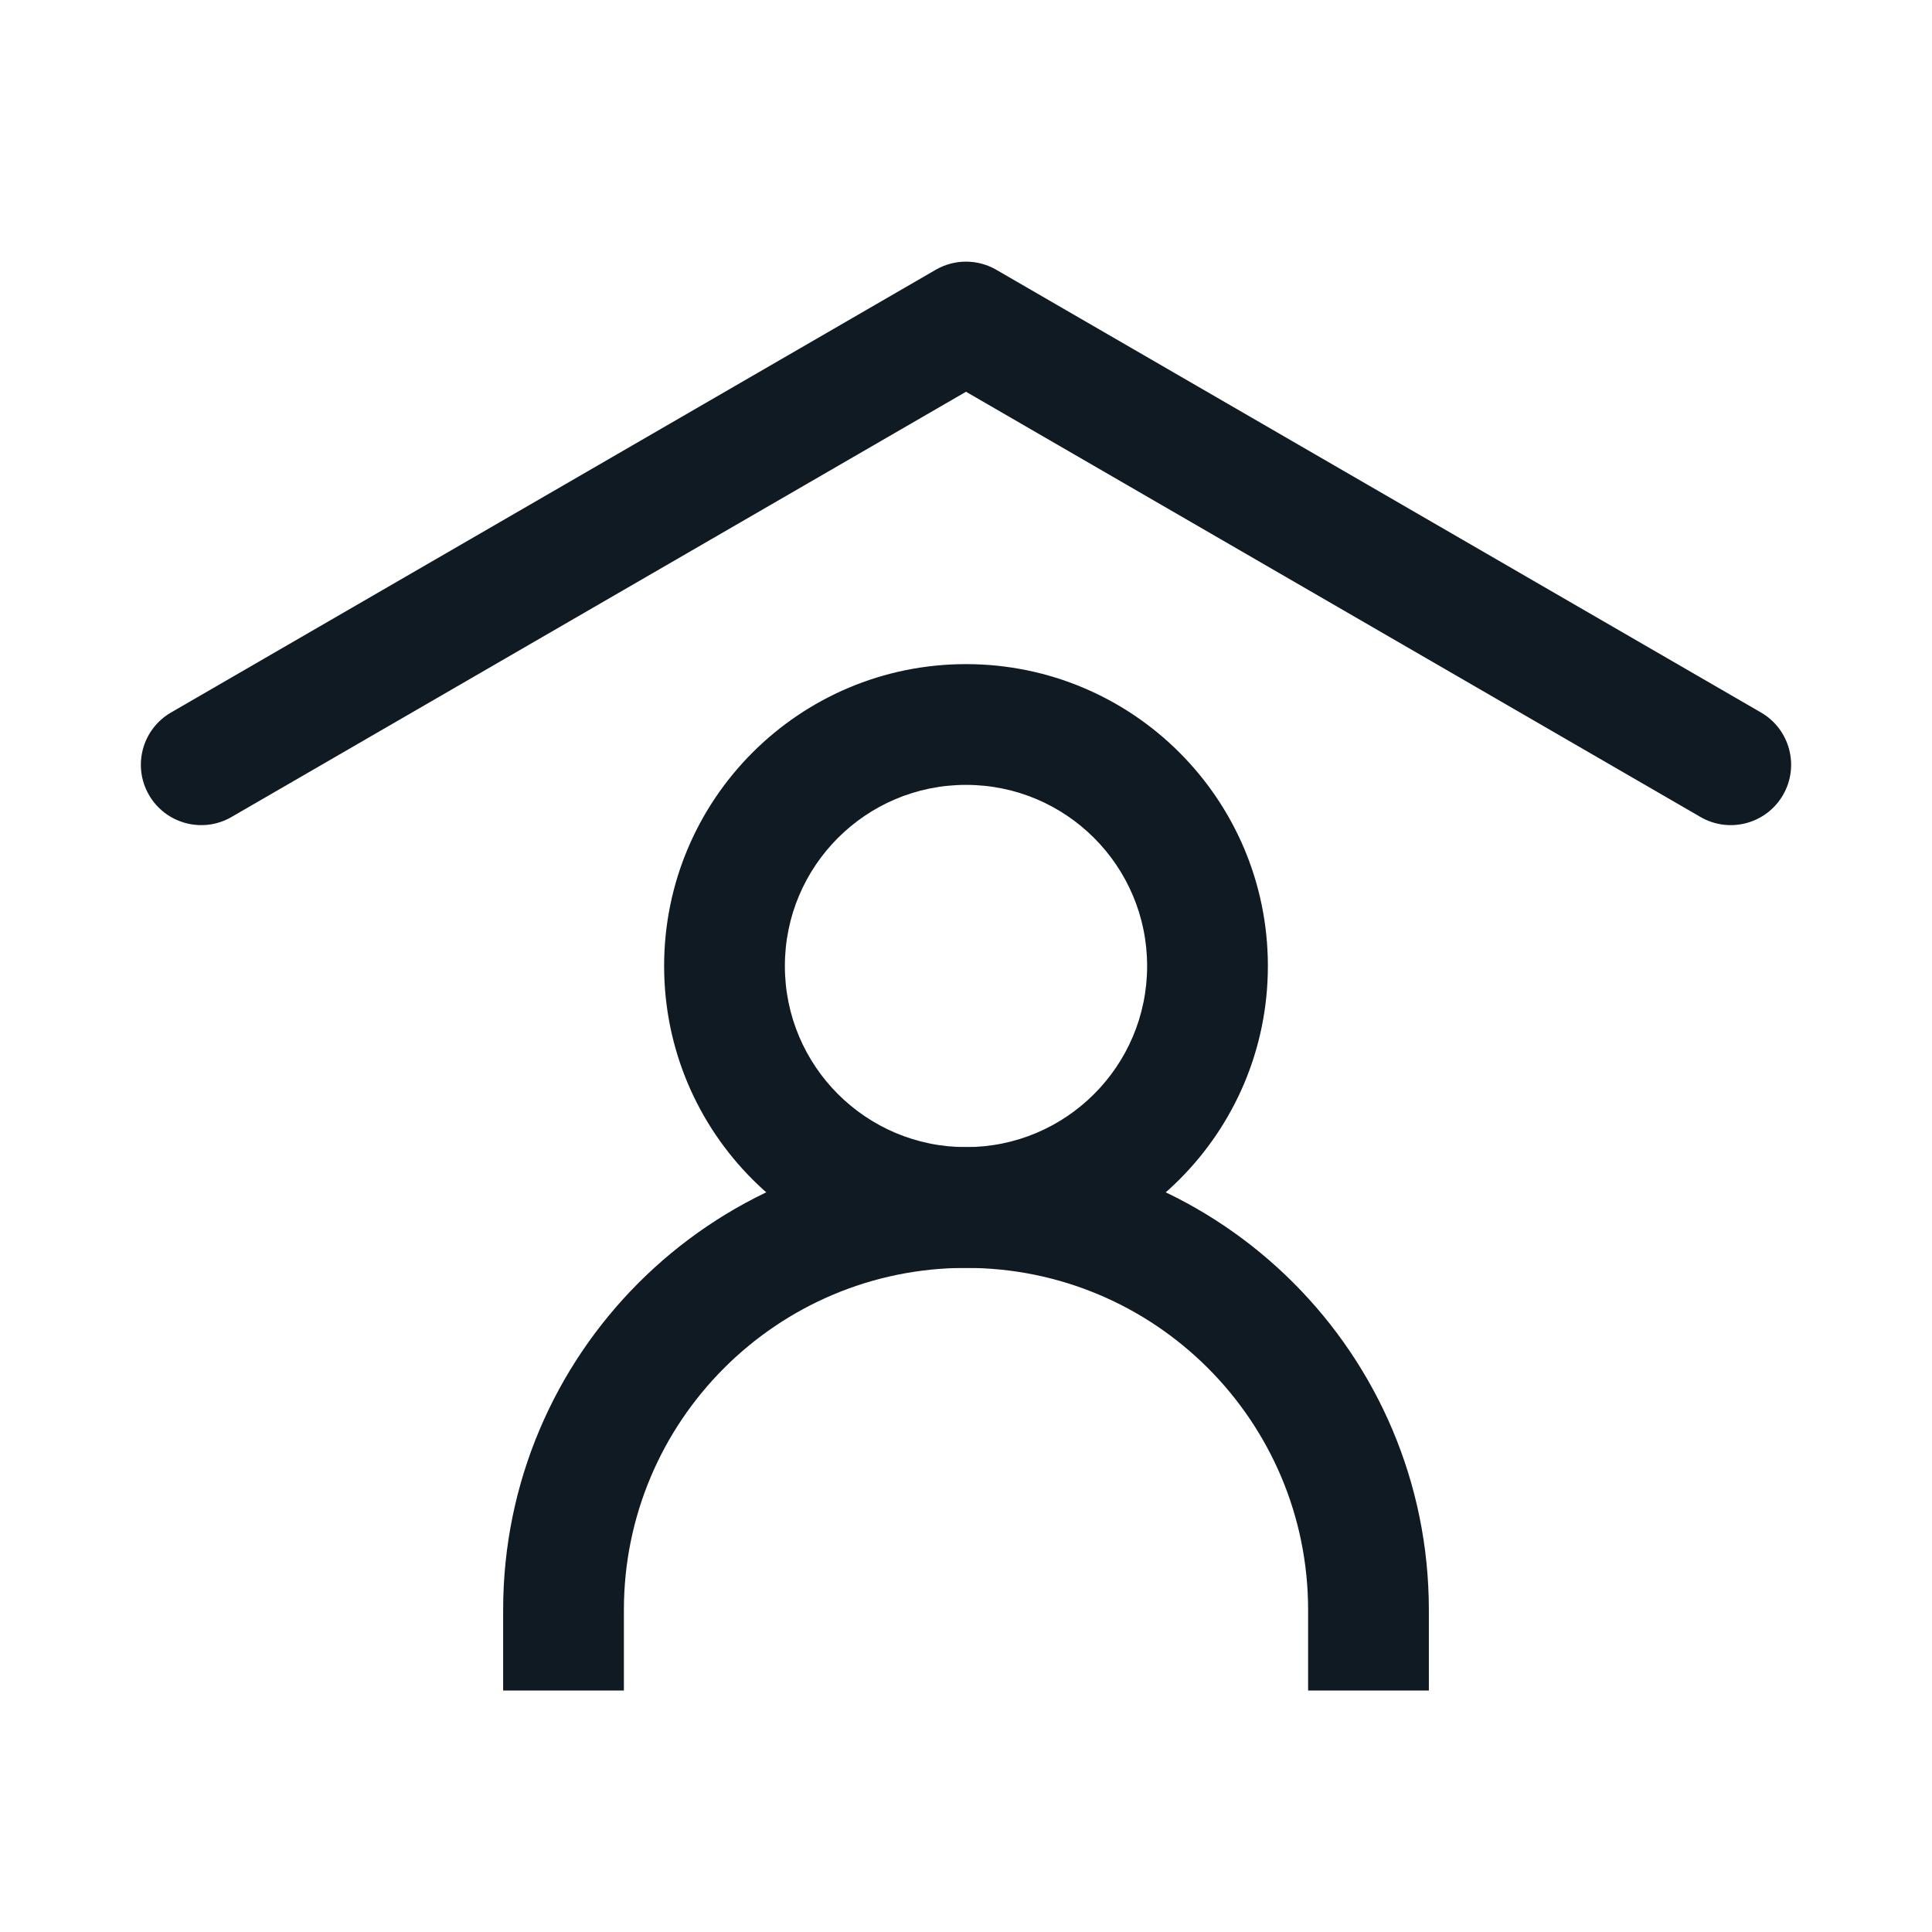
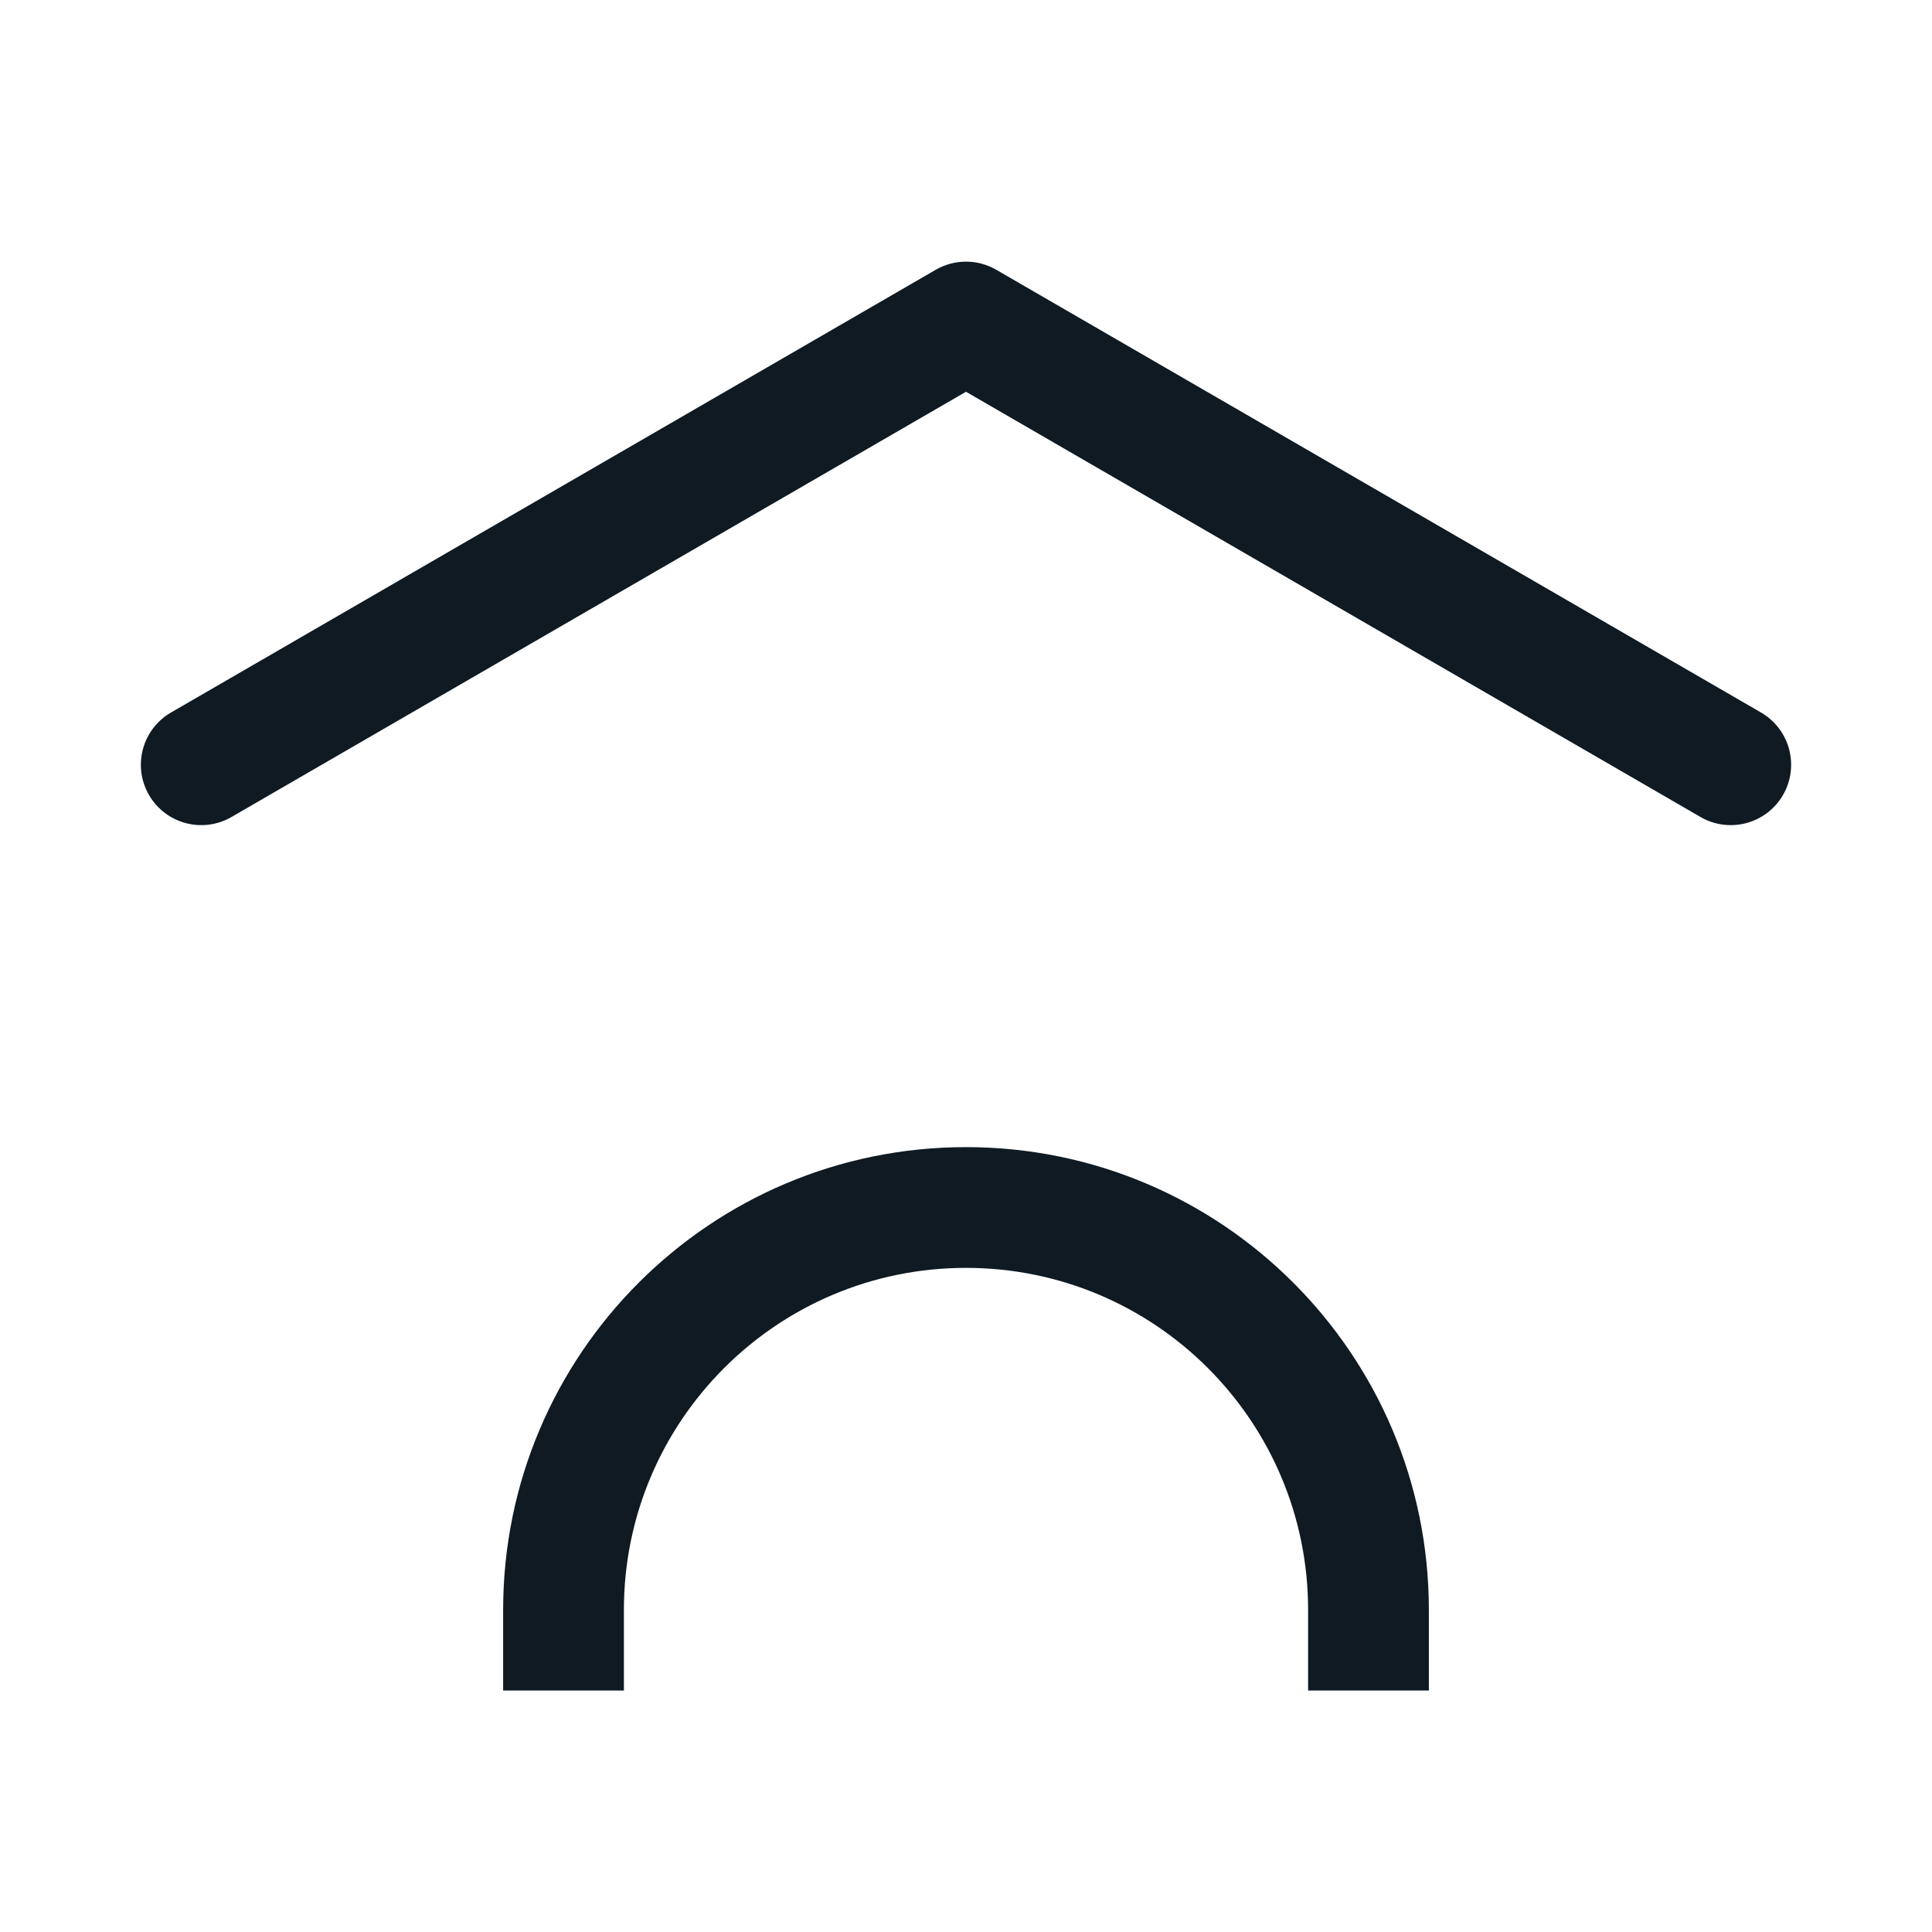
<svg xmlns="http://www.w3.org/2000/svg" width="40" height="40" viewBox="0 0 40 40" fill="none">
  <path fill-rule="evenodd" clip-rule="evenodd" d="M19.374 5.585C19.761 5.361 20.239 5.361 20.626 5.585L36.46 14.752C37.057 15.098 37.261 15.862 36.915 16.46C36.569 17.057 35.804 17.261 35.207 16.915L20 8.111L4.793 16.915C4.196 17.261 3.431 17.057 3.085 16.46C2.739 15.862 2.943 15.098 3.54 14.752L19.374 5.585Z" fill="#0F1A23" />
  <path fill-rule="evenodd" clip-rule="evenodd" d="M20 26.25C16.088 26.25 12.917 29.421 12.917 33.333V35H10.417V33.333C10.417 28.041 14.707 23.75 20 23.75C25.293 23.75 29.583 28.041 29.583 33.333V35H27.083V33.333C27.083 29.421 23.912 26.25 20 26.25Z" fill="#0F1A23" />
-   <path fill-rule="evenodd" clip-rule="evenodd" d="M20 16.25C17.929 16.25 16.25 17.929 16.25 20C16.25 22.071 17.929 23.75 20 23.75C22.071 23.75 23.75 22.071 23.75 20C23.75 17.929 22.071 16.25 20 16.25ZM13.75 20C13.75 16.548 16.548 13.75 20 13.75C23.452 13.75 26.25 16.548 26.25 20C26.25 23.452 23.452 26.25 20 26.25C16.548 26.25 13.75 23.452 13.75 20Z" fill="#0F1A23" />
</svg>